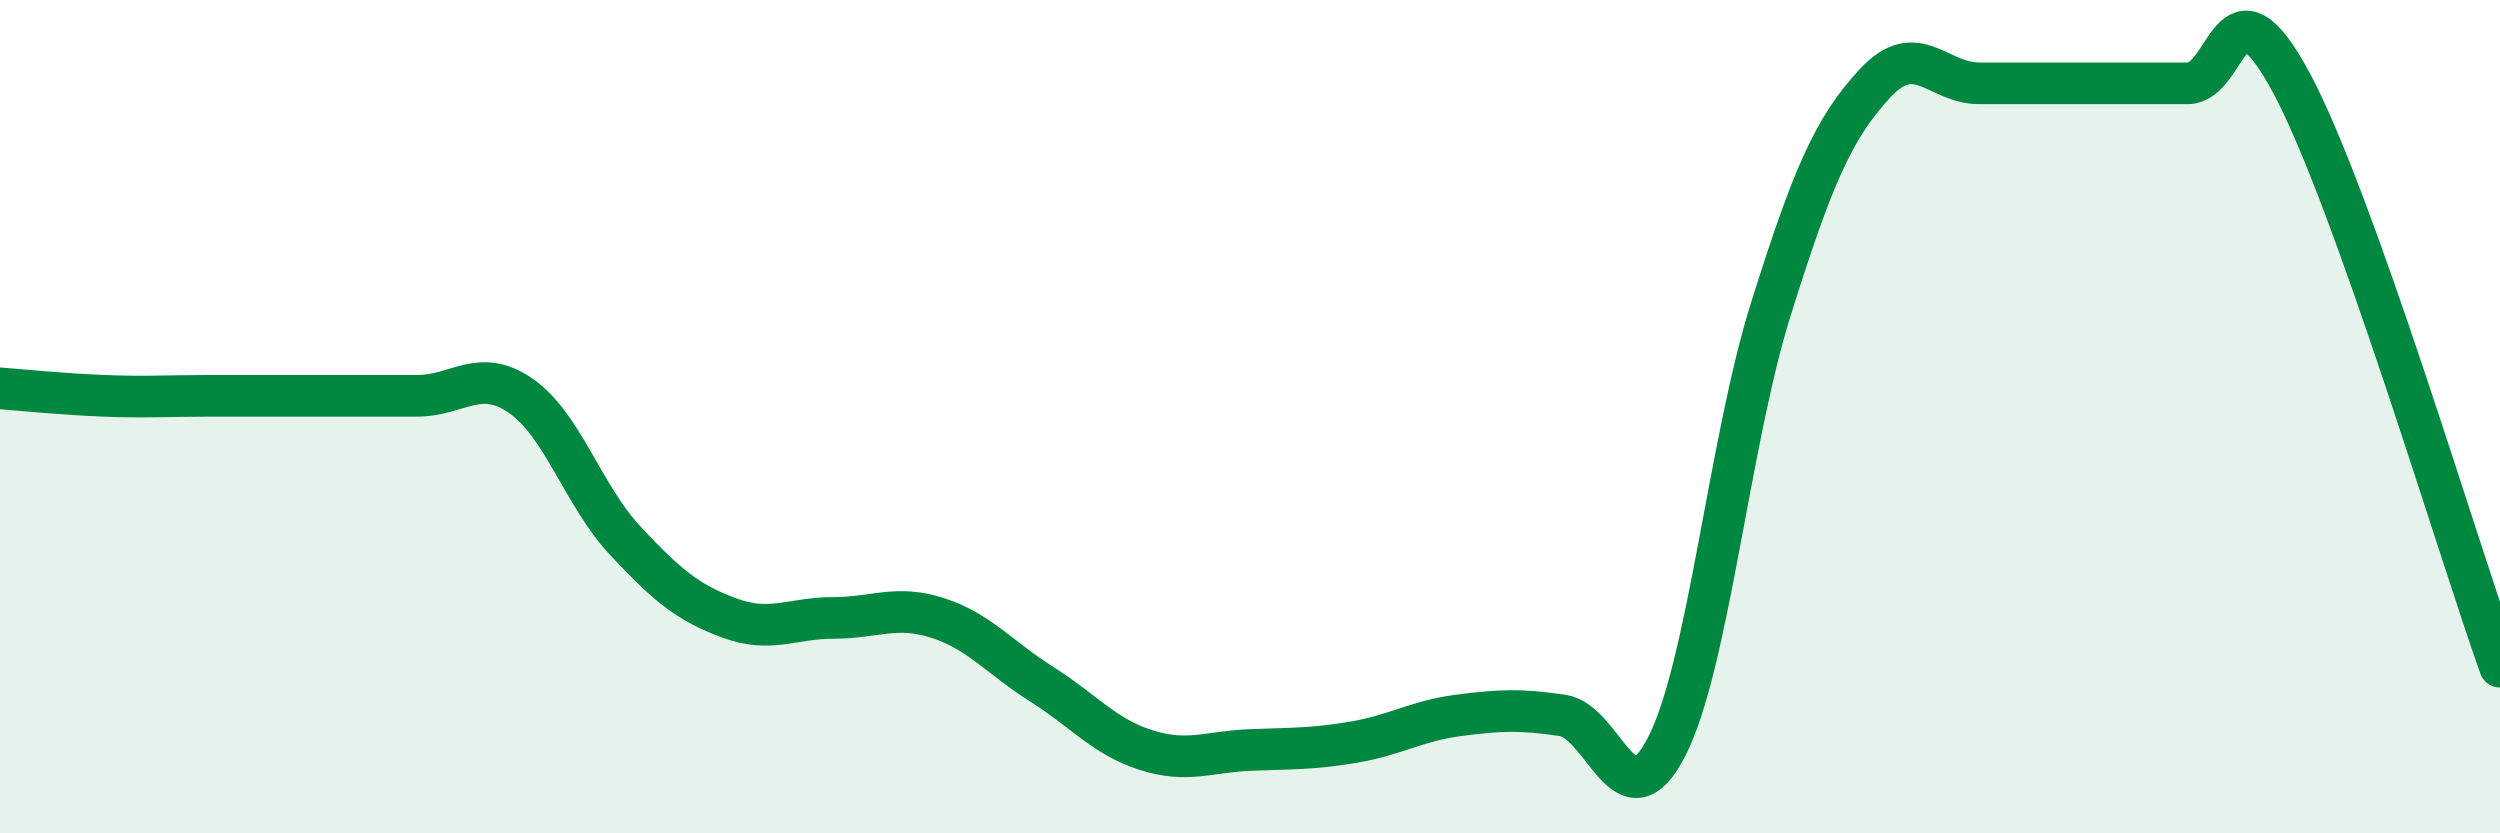
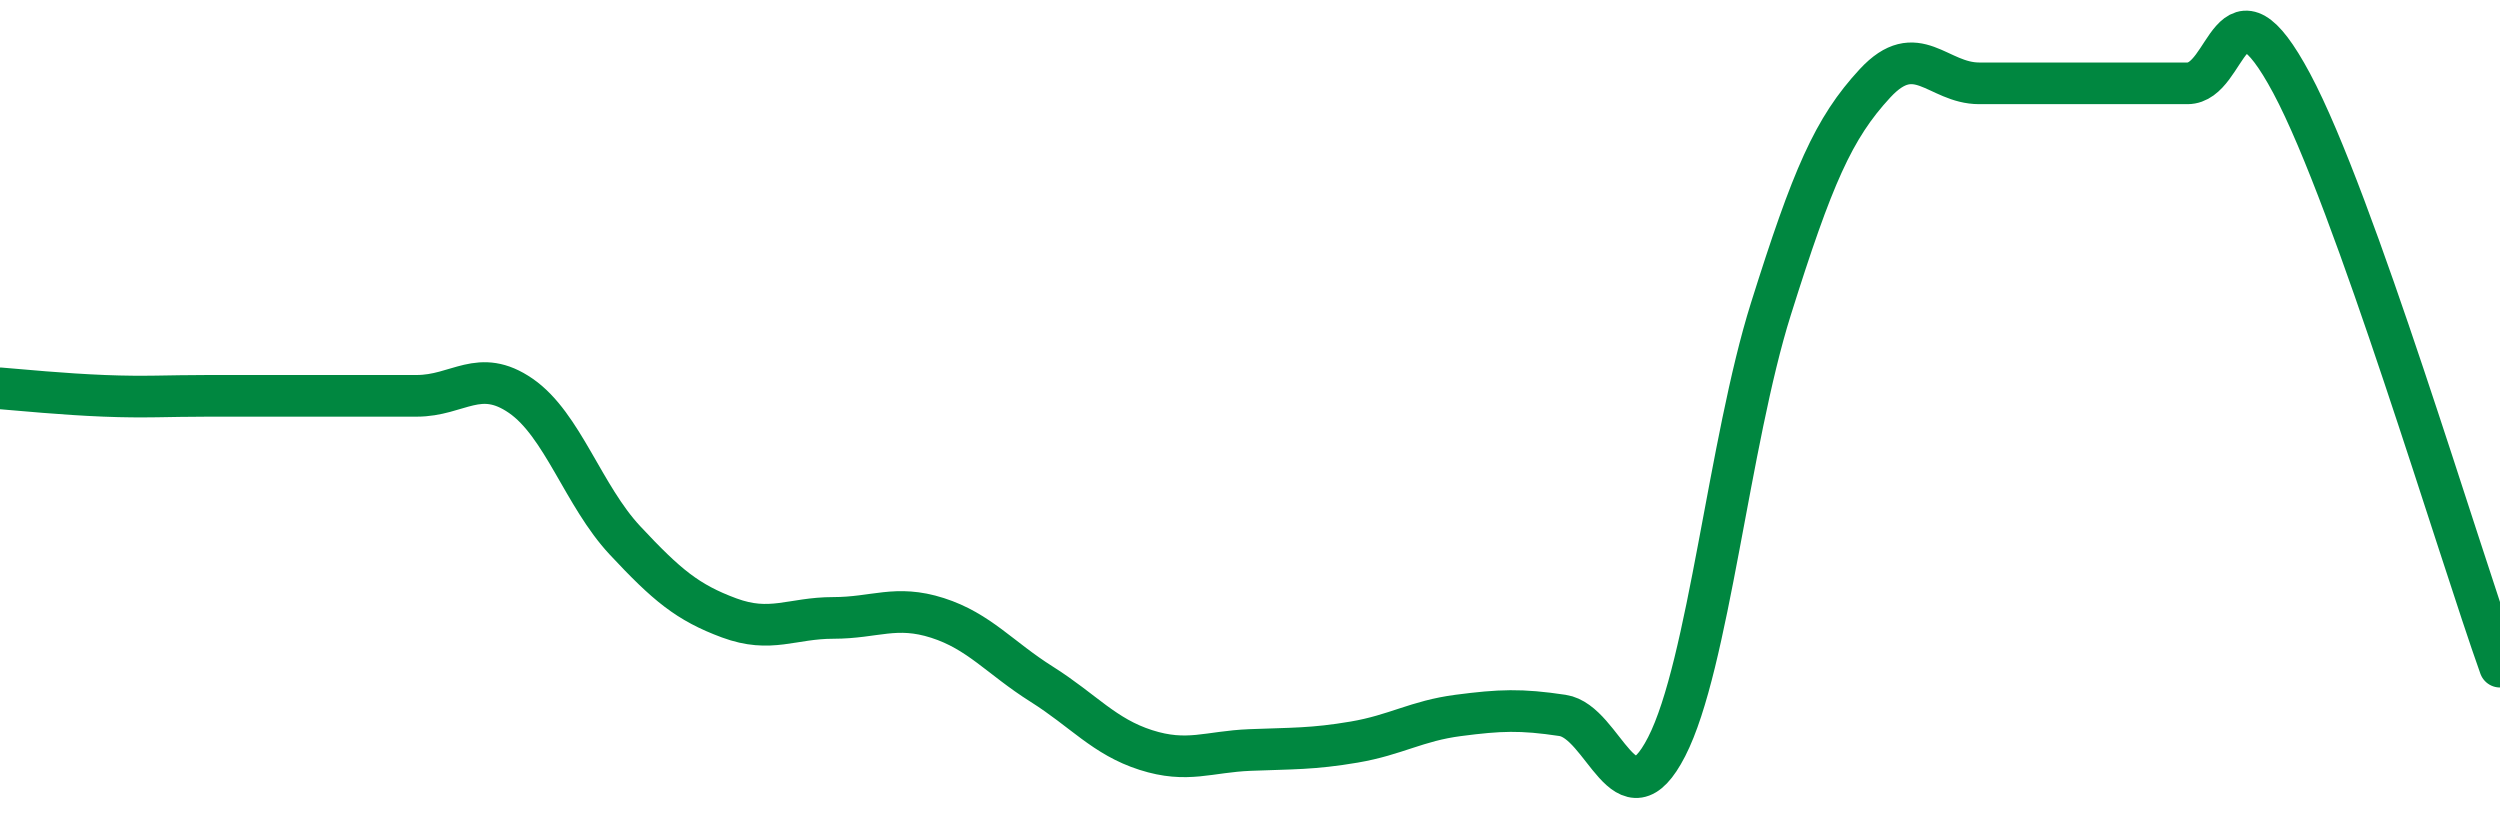
<svg xmlns="http://www.w3.org/2000/svg" width="60" height="20" viewBox="0 0 60 20">
-   <path d="M 0,9.32 C 0.5,9.36 1.5,9.46 2.5,9.5 C 3.5,9.54 4,9.5 5,9.5 C 6,9.5 6.5,9.5 7.5,9.5 C 8.5,9.5 9,9.5 10,9.5 C 11,9.5 11.5,8.81 12.5,9.5 C 13.5,10.19 14,11.9 15,12.97 C 16,14.04 16.5,14.46 17.5,14.83 C 18.5,15.2 19,14.83 20,14.83 C 21,14.83 21.5,14.51 22.5,14.83 C 23.5,15.15 24,15.79 25,16.42 C 26,17.05 26.5,17.68 27.5,18 C 28.5,18.32 29,18.04 30,18 C 31,17.96 31.5,17.98 32.5,17.81 C 33.5,17.64 34,17.3 35,17.17 C 36,17.04 36.5,17.02 37.5,17.17 C 38.5,17.32 39,19.87 40,17.92 C 41,15.97 41.5,10.6 42.5,7.42 C 43.5,4.24 44,3.08 45,2 C 46,0.92 46.5,2 47.5,2 C 48.5,2 49,2 50,2 C 51,2 51.5,2 52.5,2 C 53.5,2 53.5,-0.8 55,2 C 56.5,4.8 59,13.2 60,16L60 20L0 20Z" fill="#008740" opacity="0.1" stroke-linecap="round" stroke-linejoin="round" />
  <path d="M 0,9.32 C 0.5,9.36 1.5,9.46 2.5,9.5 C 3.5,9.54 4,9.5 5,9.5 C 6,9.5 6.5,9.5 7.5,9.5 C 8.5,9.5 9,9.5 10,9.5 C 11,9.5 11.5,8.81 12.5,9.5 C 13.5,10.19 14,11.9 15,12.97 C 16,14.04 16.5,14.46 17.5,14.83 C 18.5,15.2 19,14.83 20,14.83 C 21,14.83 21.5,14.51 22.5,14.83 C 23.5,15.15 24,15.79 25,16.42 C 26,17.05 26.5,17.68 27.5,18 C 28.5,18.32 29,18.04 30,18 C 31,17.96 31.5,17.98 32.5,17.81 C 33.5,17.64 34,17.3 35,17.17 C 36,17.04 36.5,17.02 37.5,17.17 C 38.5,17.32 39,19.87 40,17.92 C 41,15.97 41.5,10.6 42.5,7.42 C 43.5,4.24 44,3.08 45,2 C 46,0.92 46.5,2 47.5,2 C 48.5,2 49,2 50,2 C 51,2 51.5,2 52.5,2 C 53.5,2 53.5,-0.8 55,2 C 56.5,4.8 59,13.2 60,16" stroke="#008740" stroke-width="1" fill="none" stroke-linecap="round" stroke-linejoin="round" />
</svg>